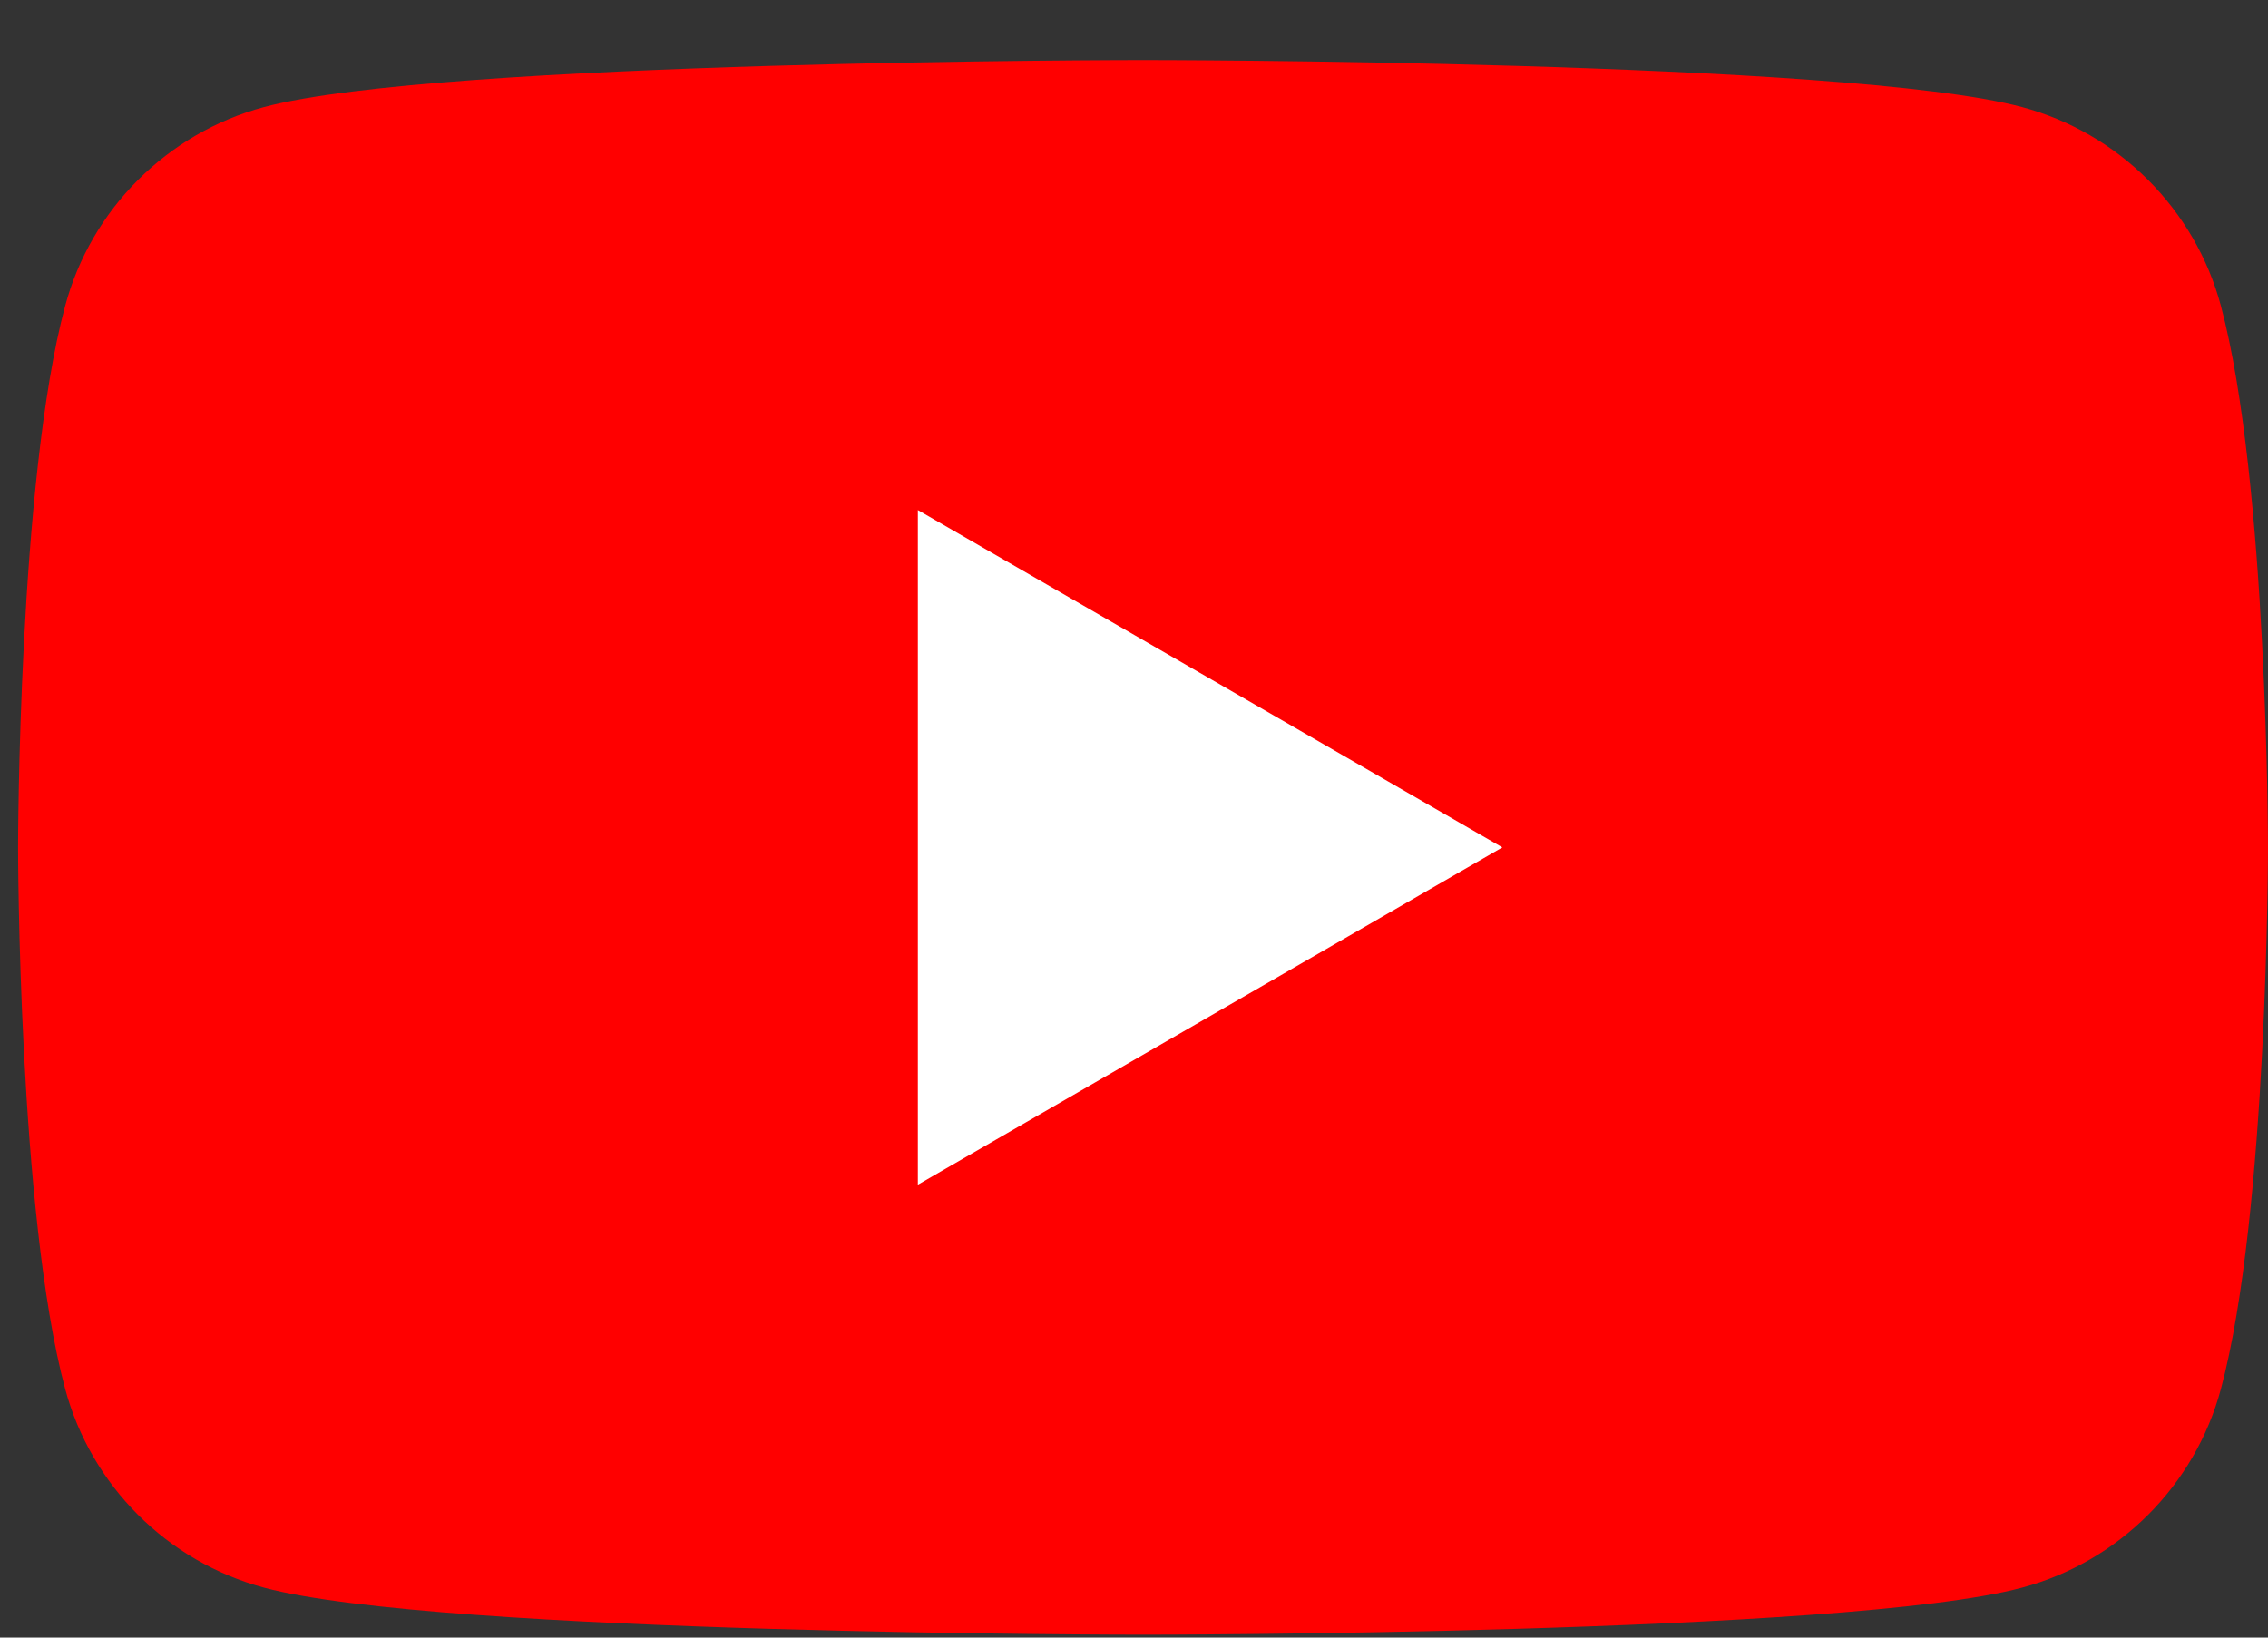
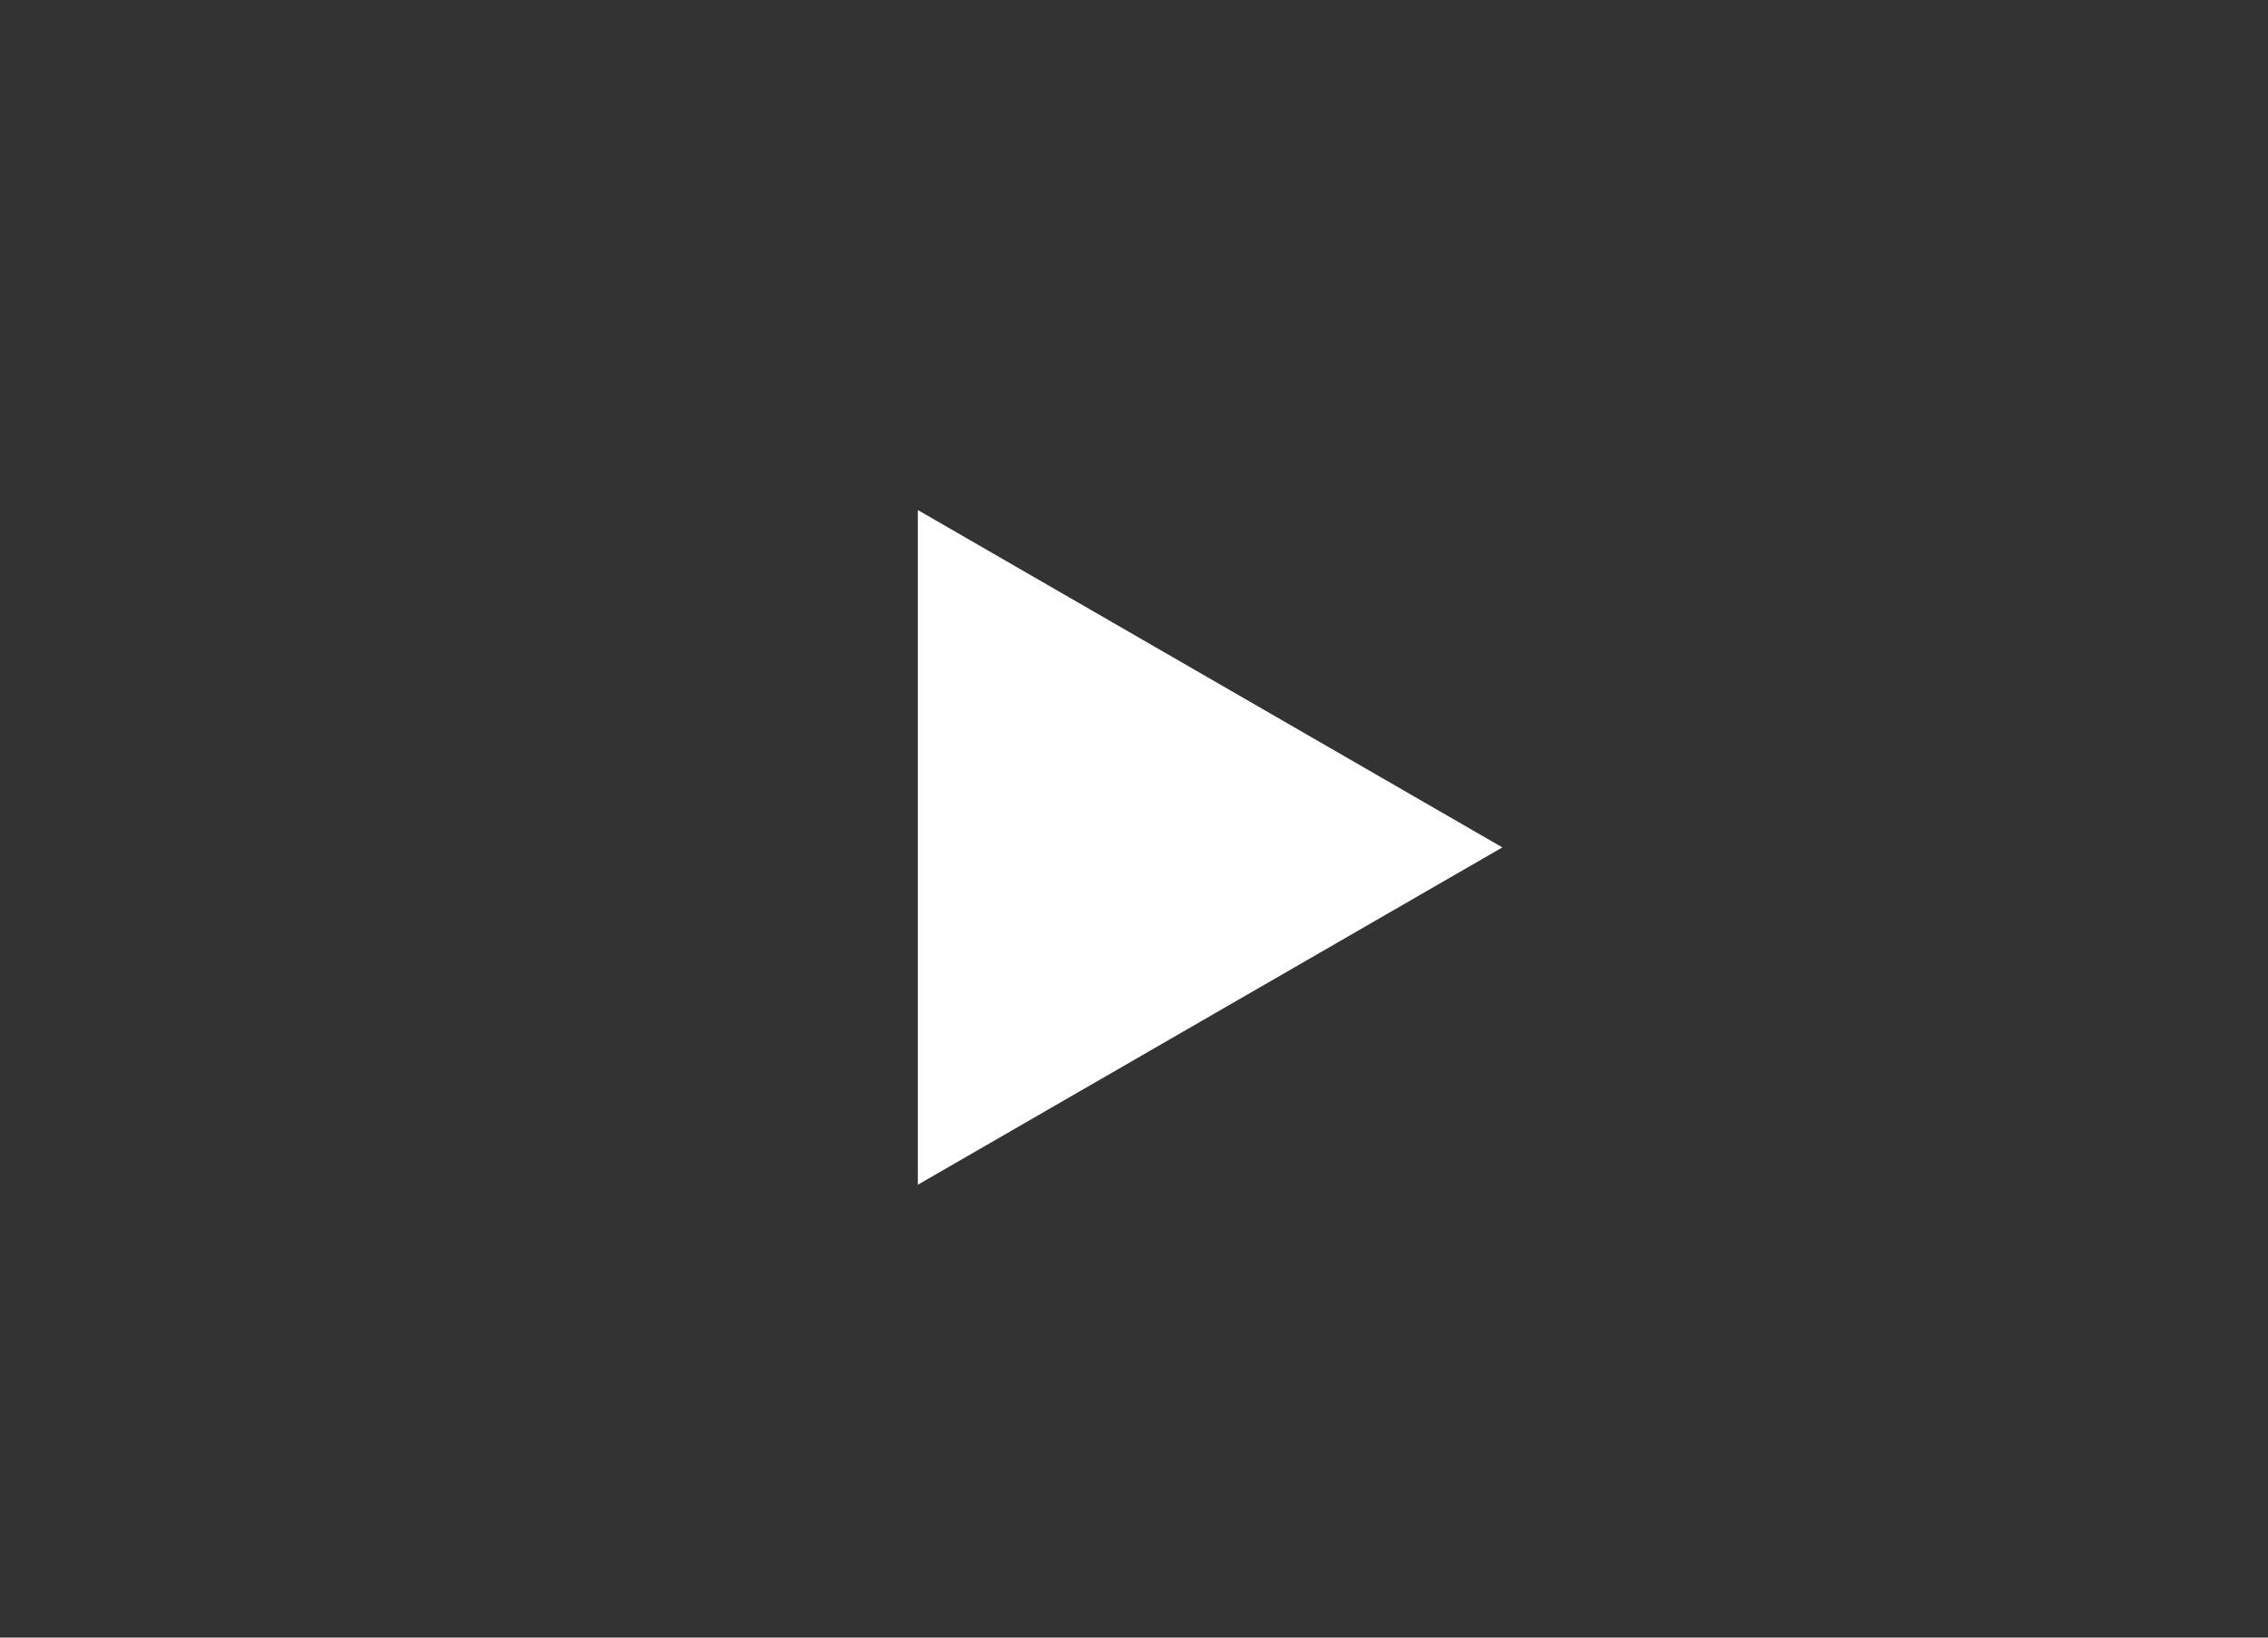
<svg xmlns="http://www.w3.org/2000/svg" width="36" height="26" viewBox="0 0 36 26" fill="none">
  <rect x="0" y="0" width="36" height="26" fill="#333333" stroke="none" />
-   <path d="M35.253 4.858C34.842 3.32 33.633 2.112 32.096 1.7C29.312 0.954 18.144 0.954 18.144 0.954C18.144 0.954 6.975 0.954 4.191 1.7C2.654 2.112 1.446 3.32 1.034 4.858C0.287 7.642 0.287 13.454 0.287 13.454C0.287 13.454 0.287 19.266 1.034 22.05C1.446 23.587 2.654 24.795 4.191 25.207C6.975 25.954 18.144 25.954 18.144 25.954C18.144 25.954 29.312 25.954 32.096 25.207C33.633 24.795 34.842 23.587 35.253 22.05C36 19.266 36 13.454 36 13.454C36 13.454 35.997 7.642 35.253 4.858Z" fill="#FF0000" />
  <path d="M14.569 18.81L23.847 13.454L14.569 8.098V18.81Z" fill="white" />
</svg>